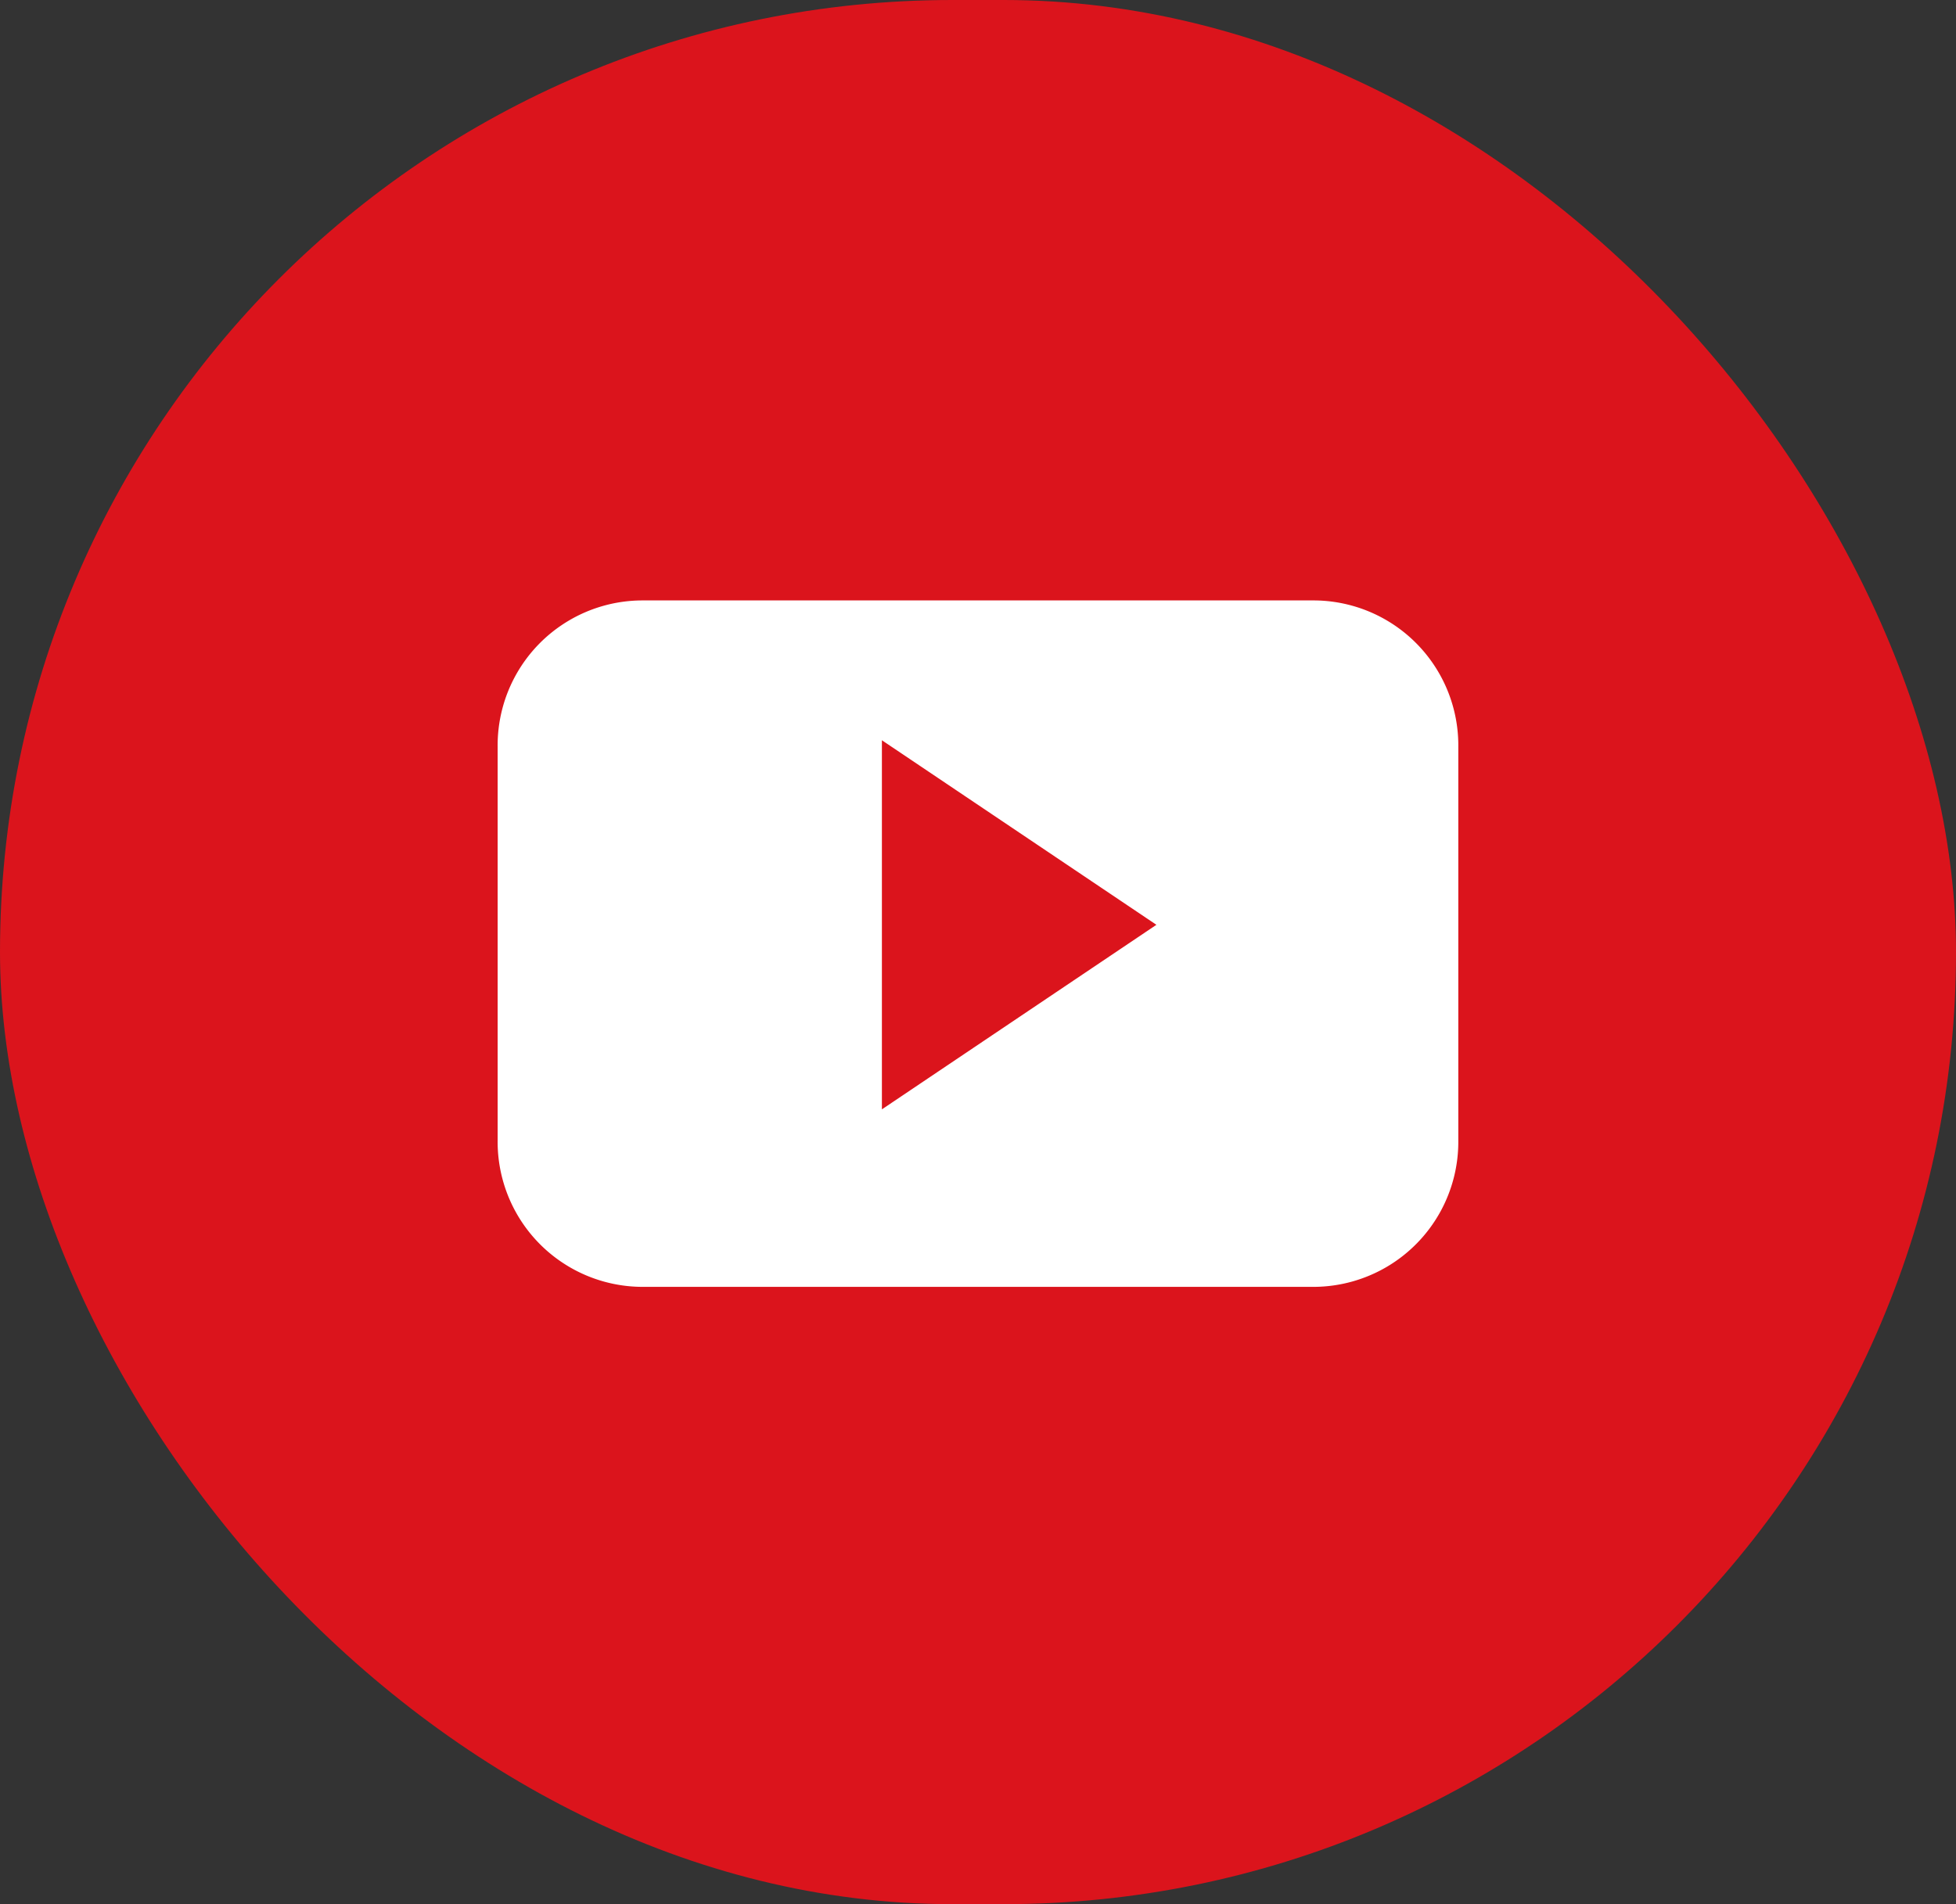
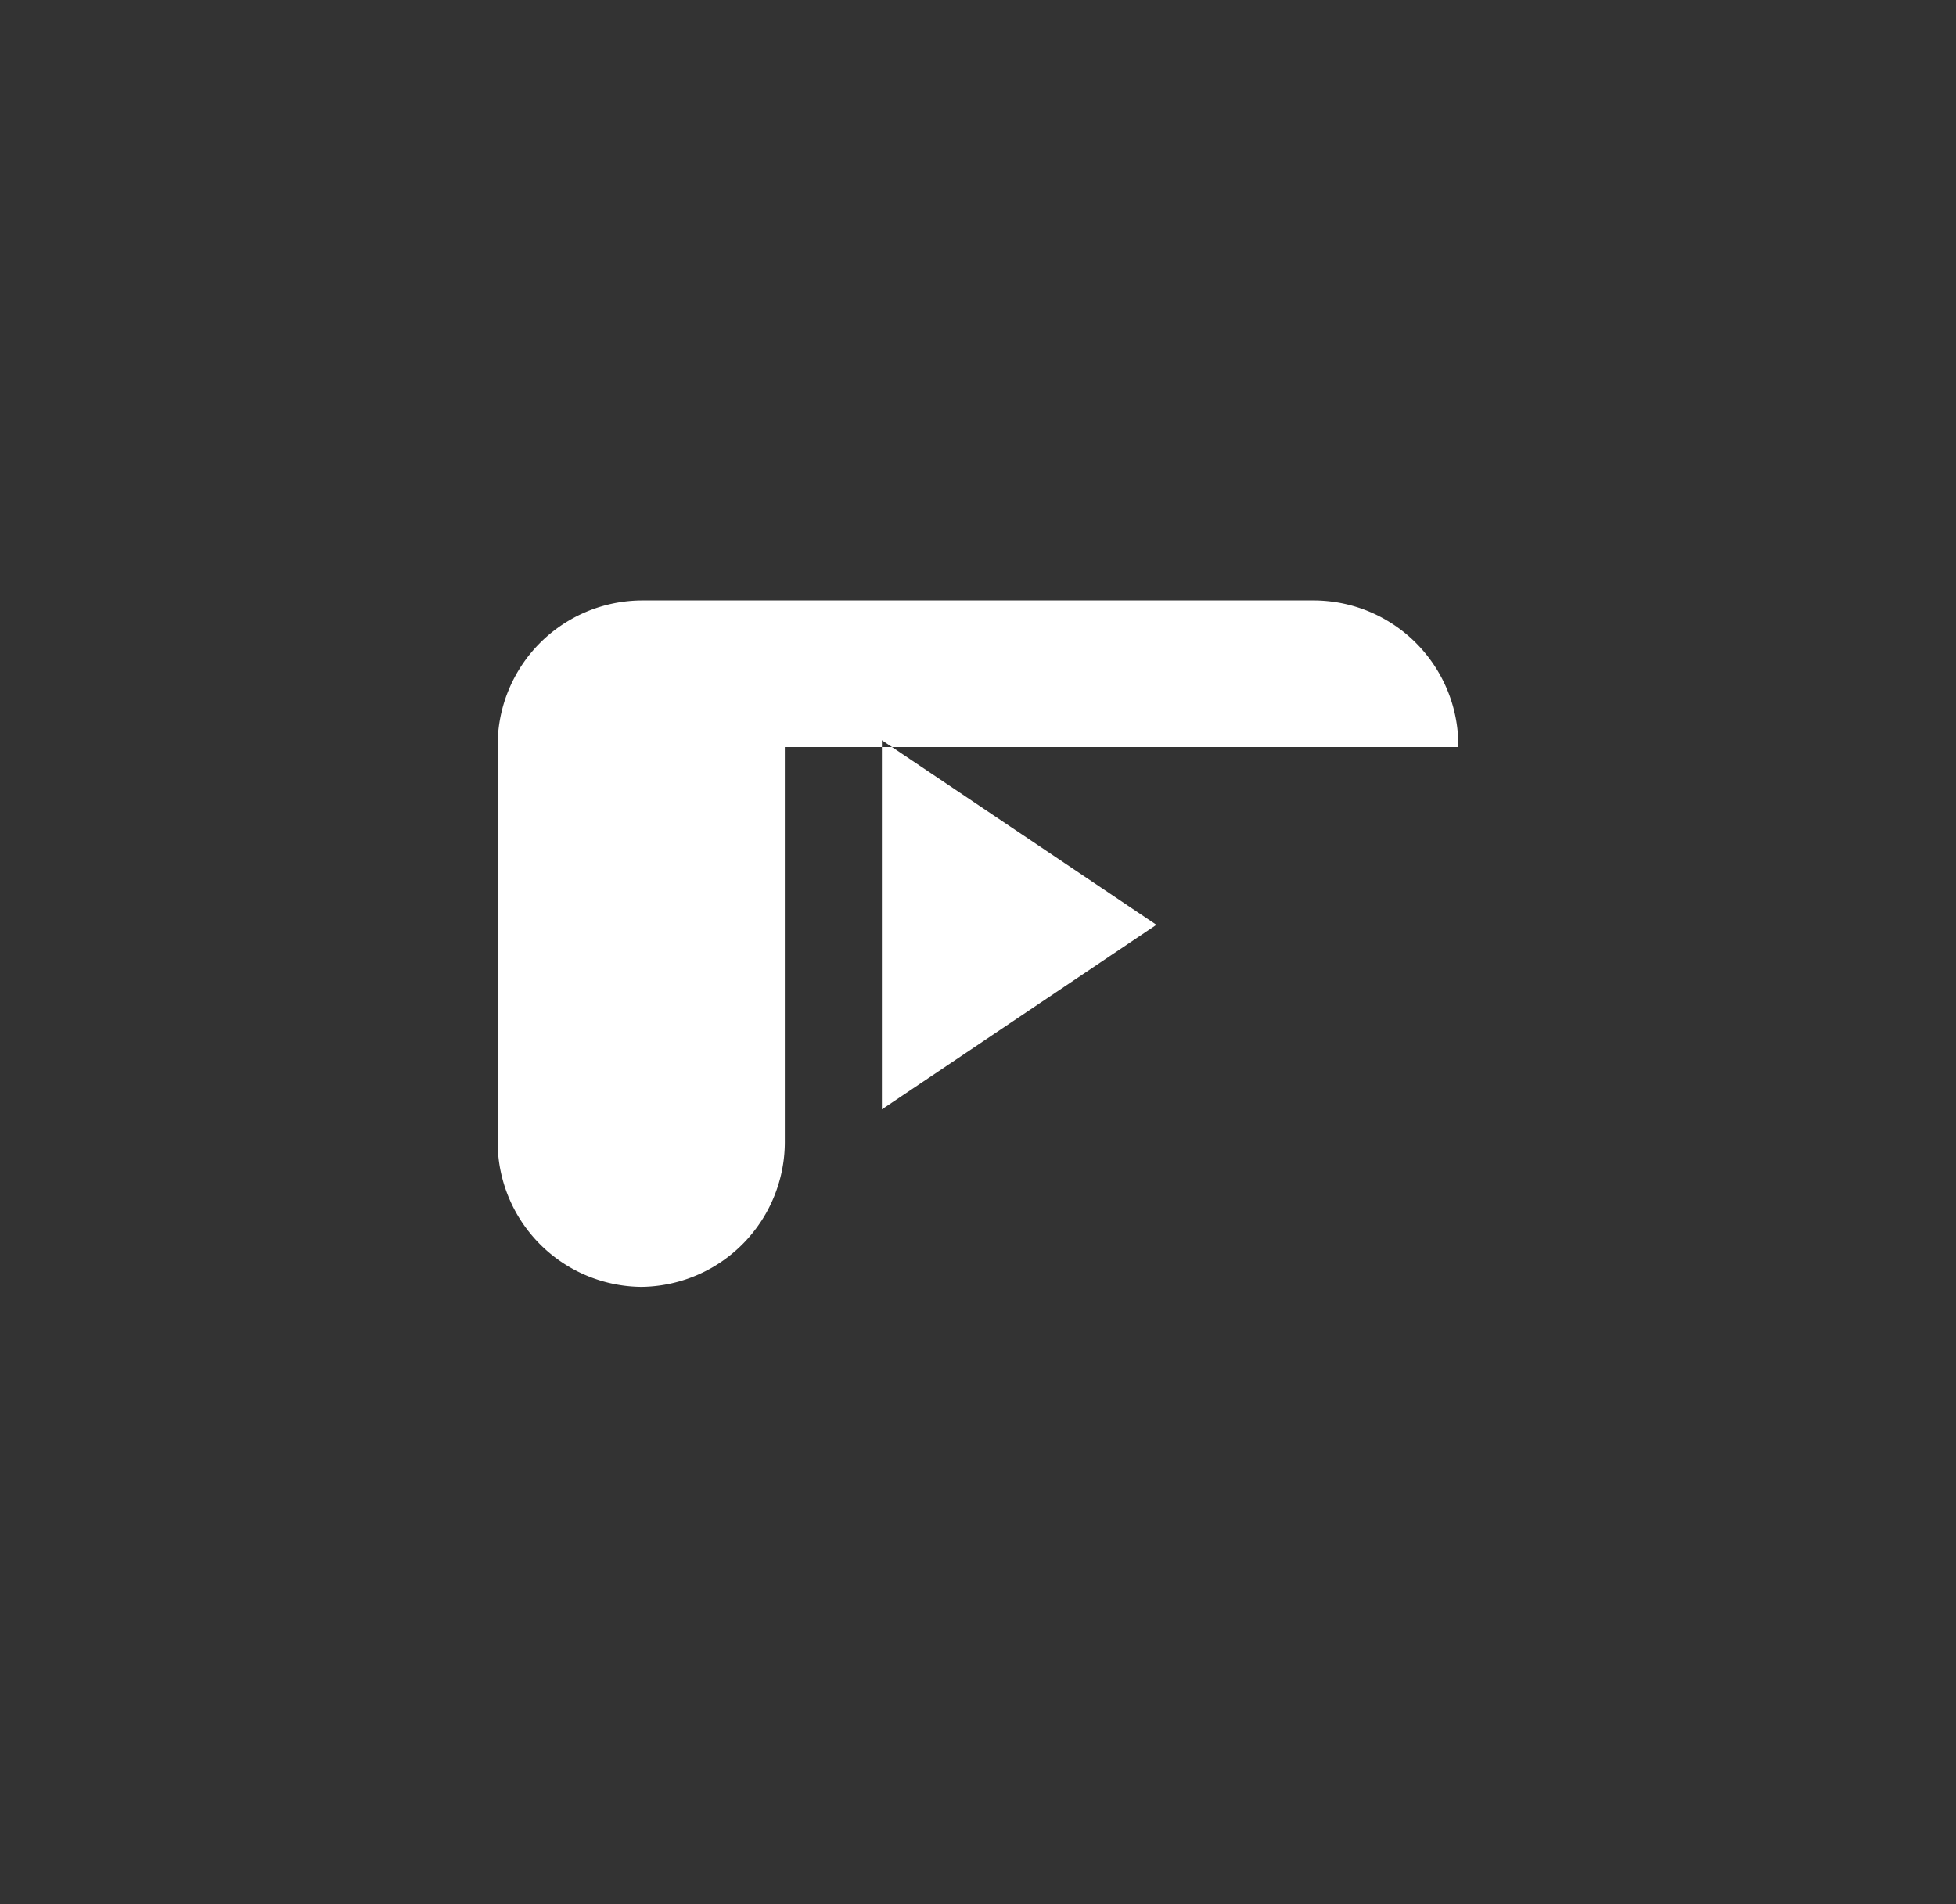
<svg xmlns="http://www.w3.org/2000/svg" width="38" height="37" viewBox="0 0 38 37">
  <rect x="0" y="0" width="38" height="37" fill="#333333" stroke="none" />
  <g transform="translate(.333 -.333)">
-     <rect data-name="Rectangle 45" width="38" height="37" rx="18.5" transform="translate(-.333 .333)" style="fill:#db141c" />
    <g data-name="youtube">
-       <path data-name="Path 27" d="M31.536 21.46a2.816 2.816 0 0 0-2.785-2.849H15.664a2.816 2.816 0 0 0-2.791 2.842V29.1a2.819 2.819 0 0 0 2.791 2.849h13.084a2.818 2.818 0 0 0 2.788-2.849v-7.64M20.338 28.5v-7.172l5.333 3.586z" transform="translate(-3.538 -6.611)" style="fill:#fff" />
+       <path data-name="Path 27" d="M31.536 21.46a2.816 2.816 0 0 0-2.785-2.849H15.664a2.816 2.816 0 0 0-2.791 2.842V29.1a2.819 2.819 0 0 0 2.791 2.849a2.818 2.818 0 0 0 2.788-2.849v-7.64M20.338 28.5v-7.172l5.333 3.586z" transform="translate(-3.538 -6.611)" style="fill:#fff" />
    </g>
  </g>
</svg>